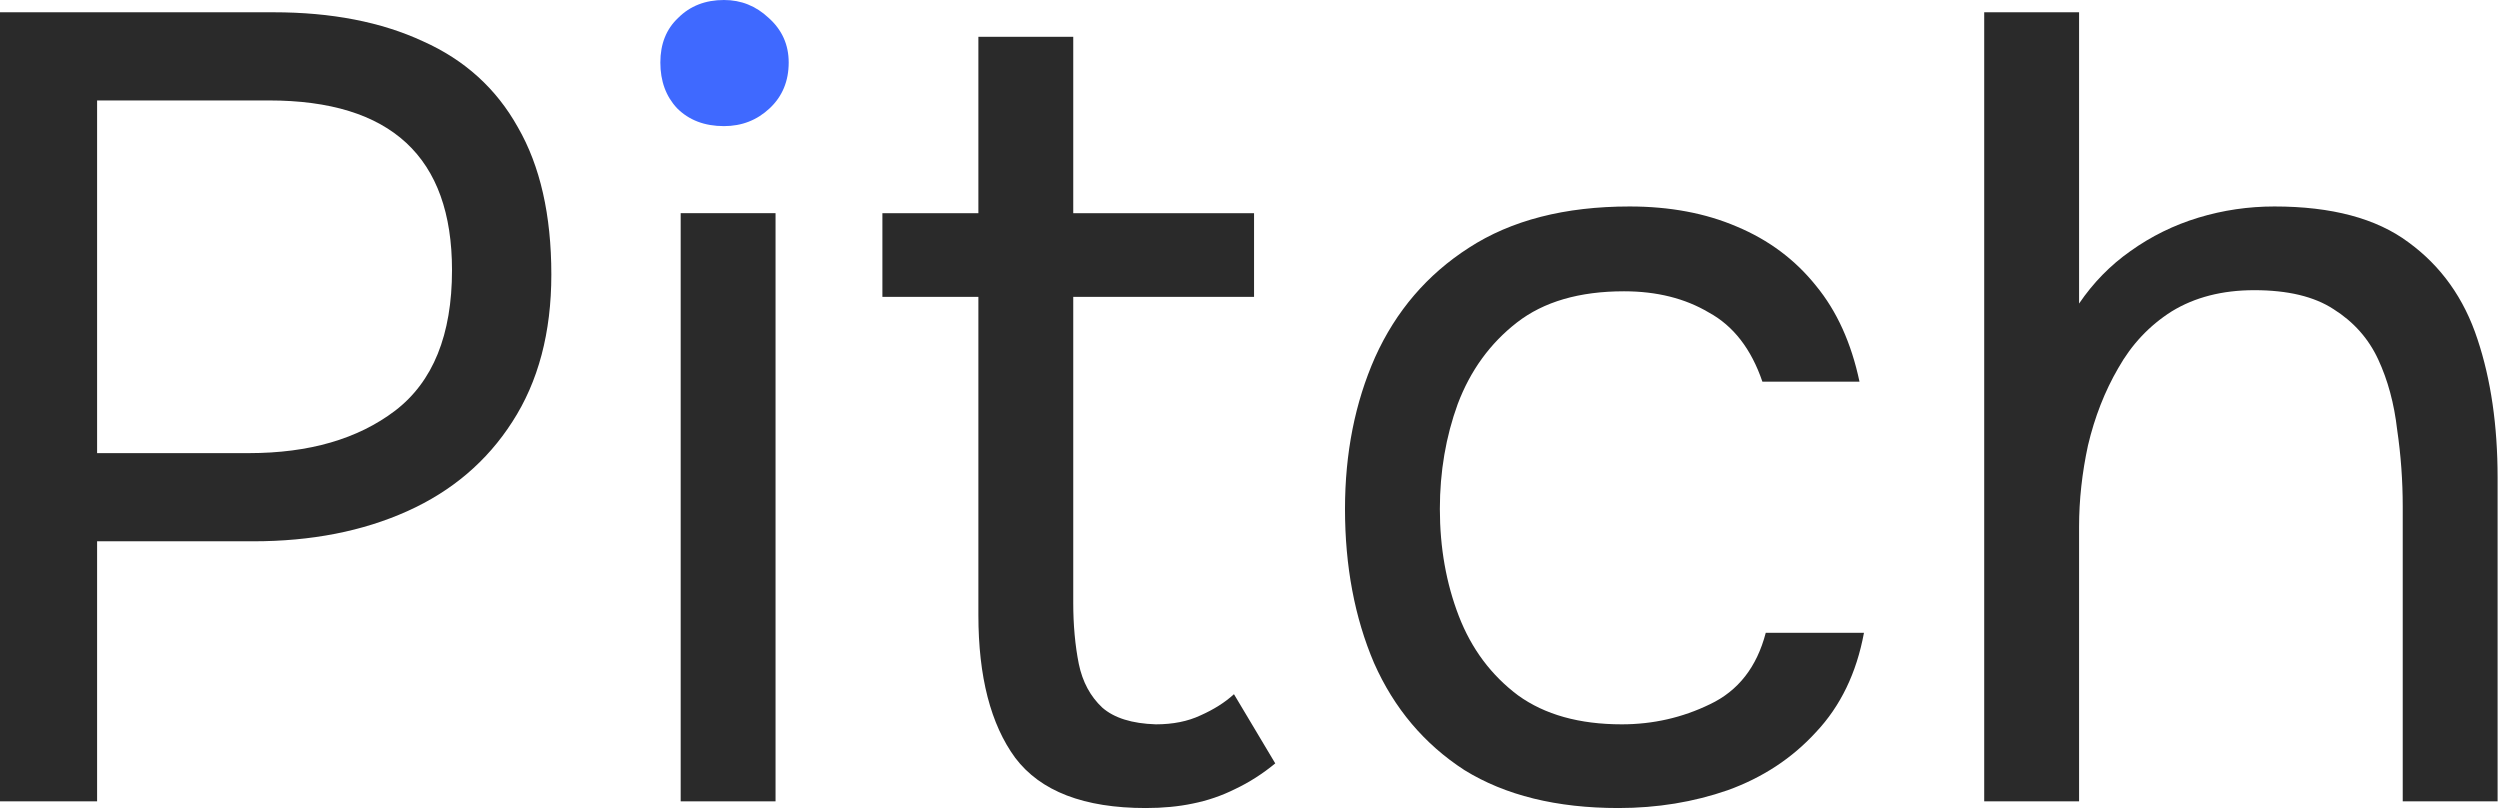
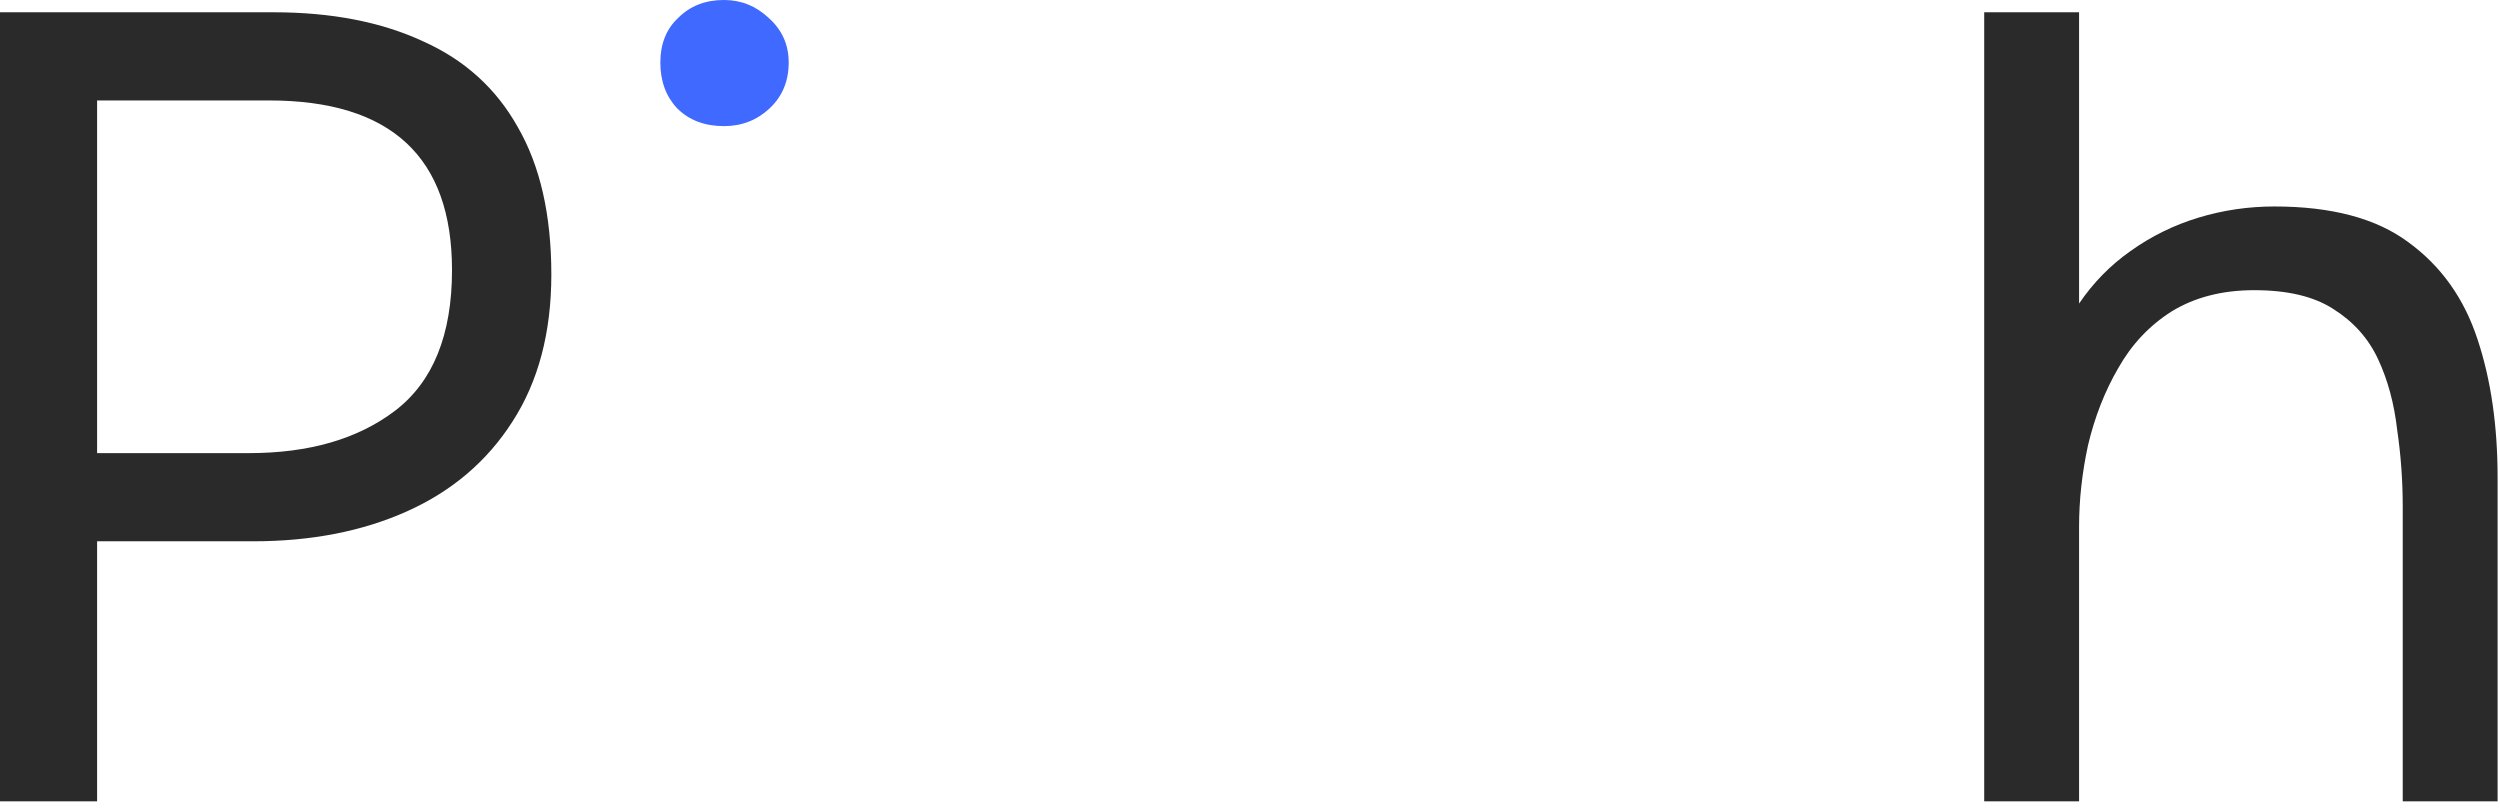
<svg xmlns="http://www.w3.org/2000/svg" width="448" height="145" viewBox="0 0 448 145" fill="none">
  <path d="M355.57 143.6V2.2H372.57V54.4C375.104 50.667 378.17 47.533 381.77 45C385.504 42.333 389.57 40.333 393.97 39C398.37 37.667 402.904 37 407.57 37C417.837 37 425.837 39.133 431.57 43.4C437.437 47.667 441.57 53.467 443.97 60.8C446.37 68 447.57 76.267 447.57 85.6V143.6H430.57V90.8C430.57 86.133 430.237 81.533 429.57 77C429.037 72.333 427.904 68.133 426.17 64.4C424.437 60.667 421.77 57.667 418.17 55.4C414.704 53.133 409.97 52 403.97 52C398.237 52 393.304 53.267 389.17 55.8C385.17 58.333 381.97 61.733 379.57 66C377.17 70.133 375.37 74.733 374.17 79.8C373.104 84.733 372.57 89.6 372.57 94.4V143.6H355.57Z" fill="#2A2A2A" />
-   <path d="M290.023 144.8C278.957 144.8 269.757 142.533 262.423 138C255.223 133.333 249.823 126.933 246.223 118.8C242.757 110.667 241.023 101.467 241.023 91.2C241.023 81.2 242.823 72.133 246.423 64C250.157 55.733 255.757 49.2 263.223 44.4C270.823 39.467 280.423 37 292.023 37C299.223 37 305.623 38.2 311.223 40.6C316.957 43 321.69 46.533 325.423 51.2C329.157 55.733 331.757 61.467 333.223 68.4H315.823C313.823 62.533 310.623 58.4 306.223 56C301.957 53.467 296.89 52.2 291.023 52.2C283.023 52.2 276.623 54.067 271.823 57.8C267.023 61.533 263.49 66.4 261.223 72.4C259.09 78.267 258.023 84.533 258.023 91.2C258.023 98.133 259.157 104.533 261.423 110.4C263.69 116.267 267.223 121 272.023 124.6C276.823 128.067 283.023 129.8 290.623 129.8C296.223 129.8 301.49 128.6 306.423 126.2C311.49 123.8 314.823 119.533 316.423 113.4H334.023C332.69 120.6 329.823 126.533 325.423 131.2C321.157 135.867 315.89 139.333 309.623 141.6C303.49 143.733 296.957 144.8 290.023 144.8Z" fill="#2A2A2A" />
-   <path d="M205.326 144.8C194.259 144.8 186.459 141.8 181.926 135.8C177.526 129.8 175.326 121.267 175.326 110.2V53.2H158.126V38.2H175.326V6.6H192.326V38.2H224.726V53.2H192.326V108C192.326 112 192.659 115.667 193.326 119C193.993 122.2 195.393 124.8 197.526 126.8C199.659 128.667 202.859 129.667 207.126 129.8C210.193 129.8 212.859 129.267 215.126 128.2C217.526 127.133 219.526 125.867 221.126 124.4L228.526 136.8C226.259 138.667 223.859 140.2 221.326 141.4C218.926 142.6 216.393 143.467 213.726 144C211.193 144.533 208.393 144.8 205.326 144.8Z" fill="#2A2A2A" />
-   <path d="M121.977 143.6V38.2H138.977V143.6H121.977Z" fill="#2A2A2A" />
  <path d="M0 143.6V2.2H49C59.4 2.2 68.333 3.933 75.8 7.4C83.267 10.733 88.933 15.867 92.8 22.8C96.8 29.733 98.8 38.533 98.8 49.2C98.8 59.6 96.467 68.4 91.8 75.6C87.267 82.667 81 88 73 91.6C65 95.2 55.8 97 45.4 97H17.4V143.6H0ZM17.4 81.2H44.6C55.4 81.2 64.133 78.667 70.8 73.6C77.6 68.4 81 60 81 48.4C81 38.267 78.267 30.667 72.8 25.6C67.333 20.533 59.133 18 48.2 18H17.4V81.2Z" fill="#2A2A2A" />
  <path d="M121.334 19.4C123.467 21.533 126.267 22.6 129.734 22.6C132.934 22.6 135.667 21.533 137.934 19.4C140.201 17.267 141.334 14.533 141.334 11.2C141.334 8 140.134 5.333 137.734 3.2C135.467 1.067 132.801 0 129.734 0C126.401 0 123.667 1.067 121.534 3.2C119.401 5.2 118.334 7.867 118.334 11.2C118.334 14.533 119.334 17.267 121.334 19.4Z" fill="#3F69FF" />
</svg>